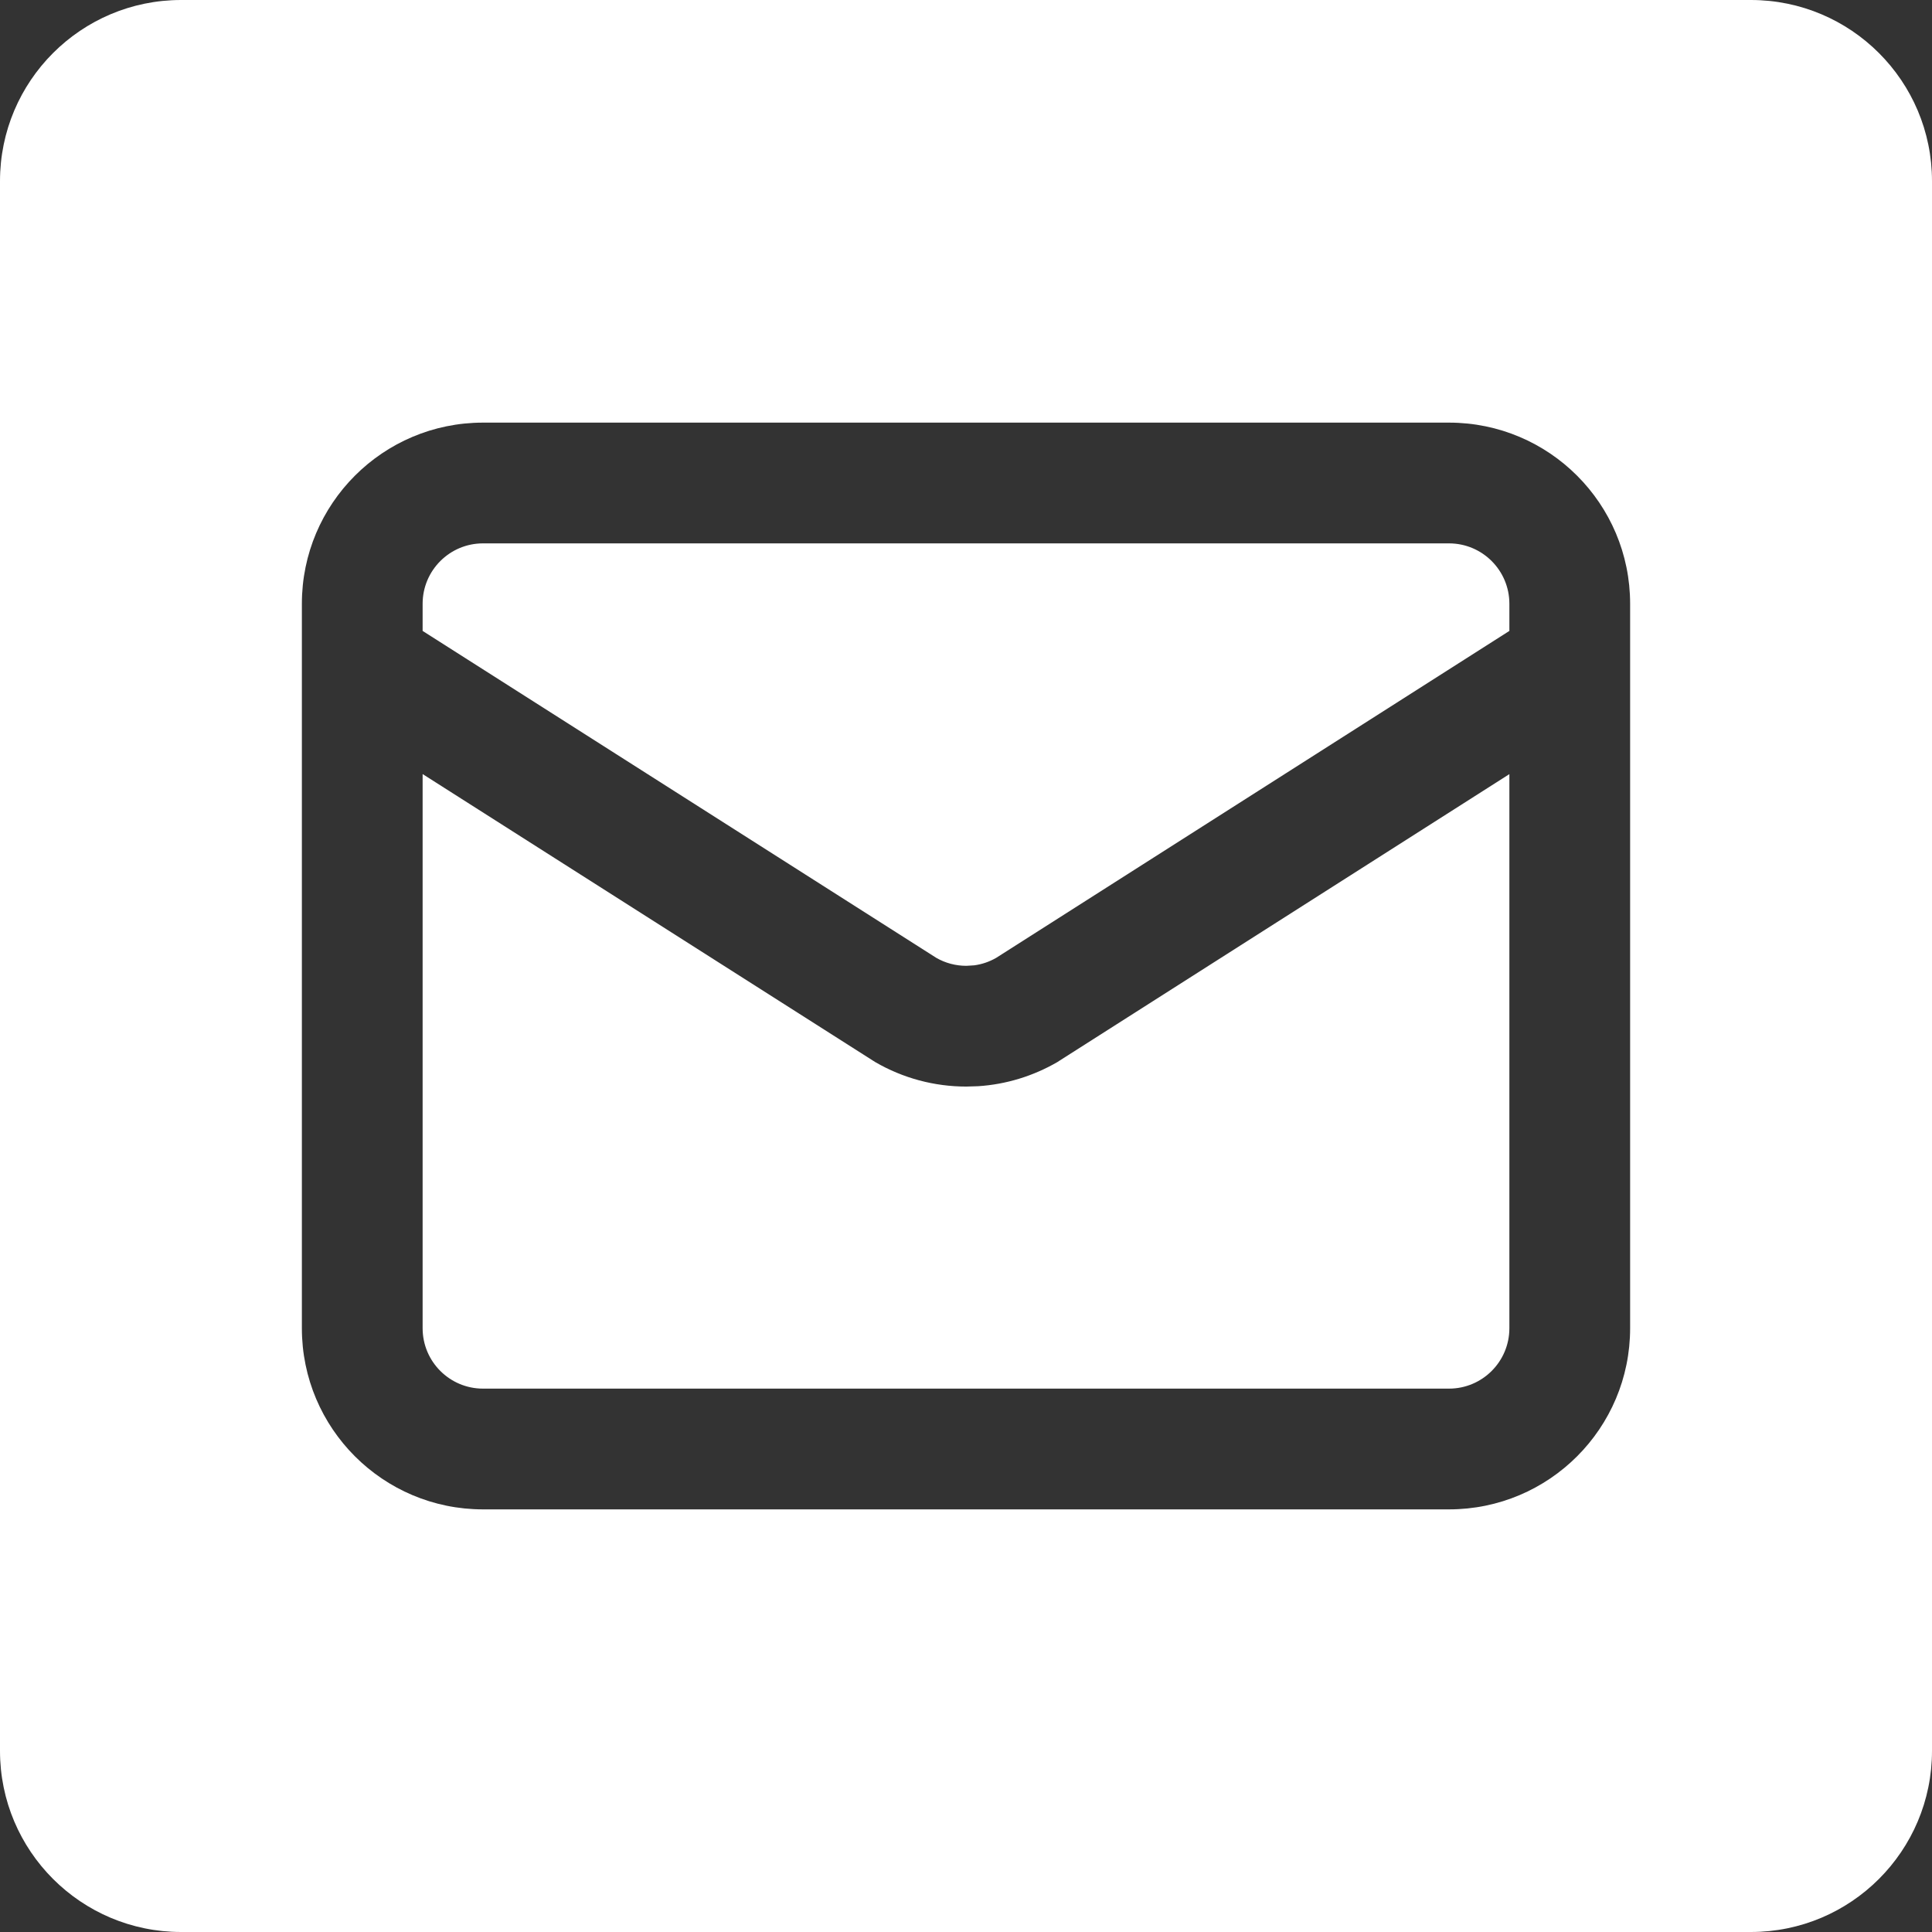
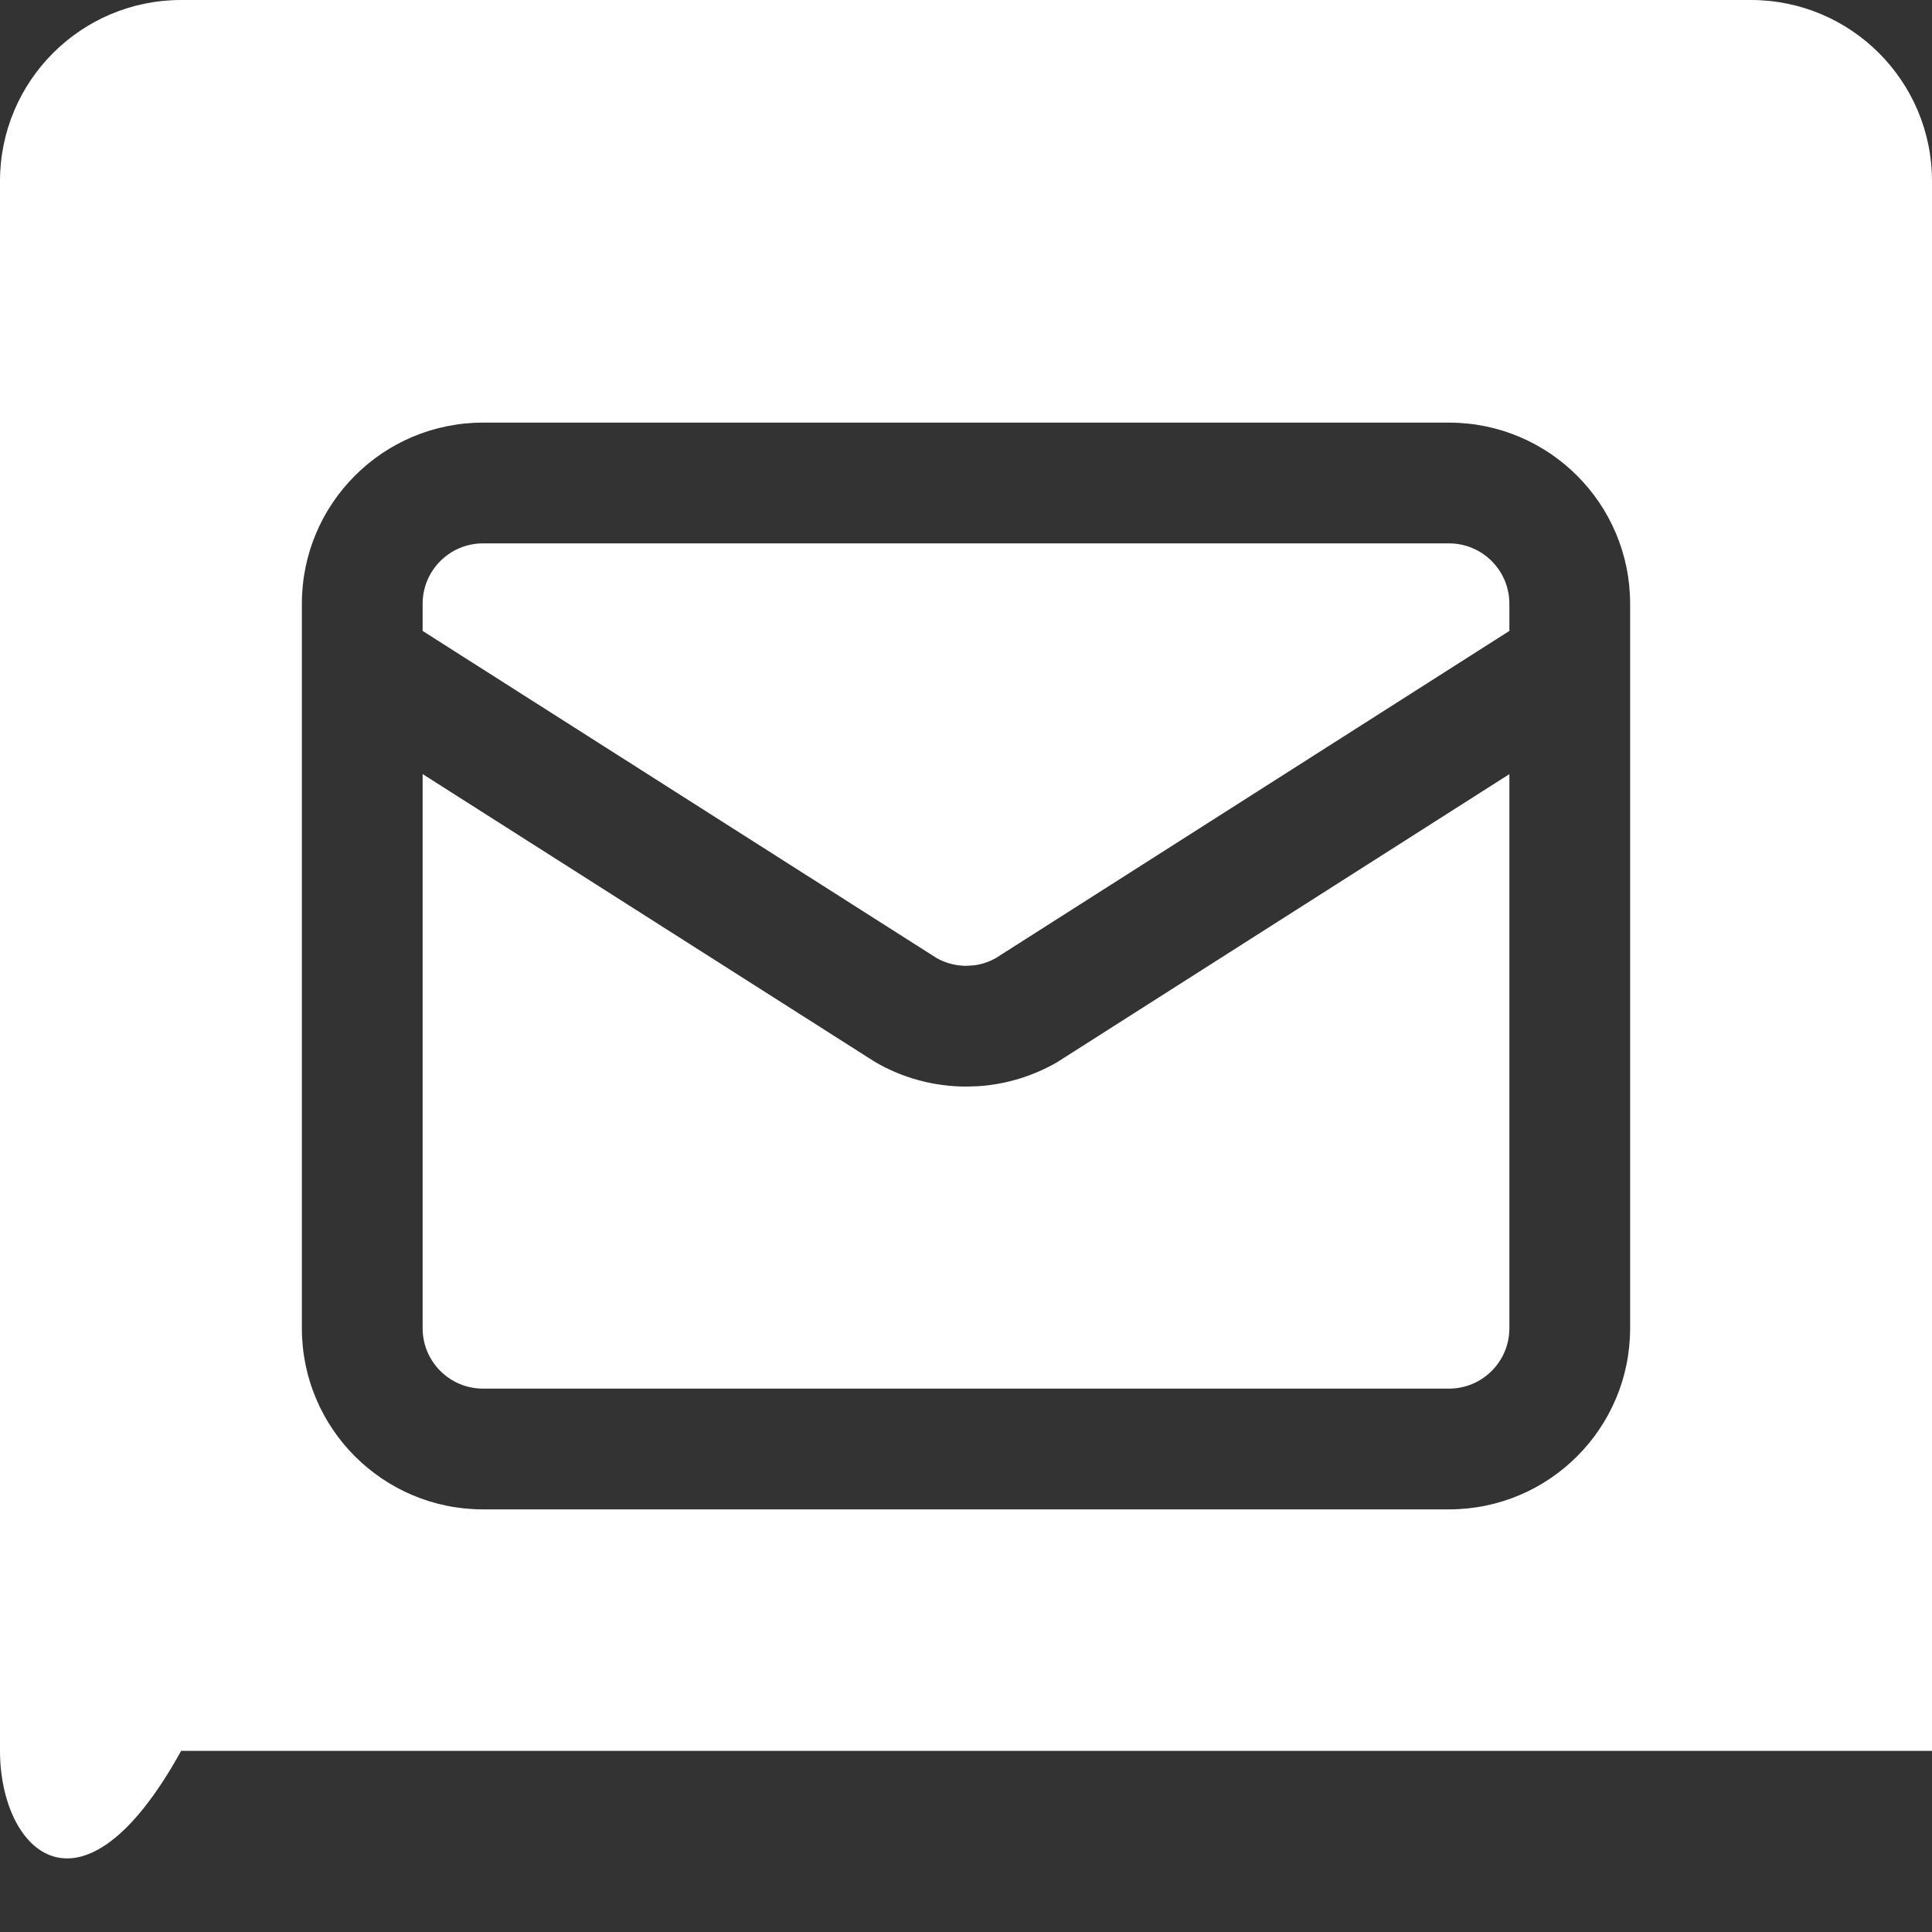
<svg xmlns="http://www.w3.org/2000/svg" width="32" height="32" viewBox="0 0 32 32" fill="none">
  <rect x="0" y="0" width="32" height="32" fill="#333333" stroke="none" />
-   <path d="M29 0C30.657 0 32 1.343 32 3V29C32 30.657 30.657 32 29 32H3C1.343 32 0 30.657 0 29V3C0 1.343 1.343 0 3 0H29ZM8 7C6.343 7 5 8.343 5 10V22C5 23.657 6.343 25 8 25H24C25.657 25 27 23.657 27 22V10C27 8.343 25.657 7 24 7H8ZM14.463 17.57C14.474 17.578 14.486 17.585 14.498 17.592C14.956 17.858 15.476 17.997 16.005 17.997L16.202 17.991C16.663 17.961 17.111 17.824 17.512 17.592C17.523 17.585 17.535 17.578 17.546 17.57L25 12.822V22C25 22.552 24.552 23 24 23H8C7.448 23 7 22.552 7 22V12.821L14.463 17.57ZM24 9C24.552 9 25 9.448 25 10V10.45L16.5 15.865C16.387 15.93 16.264 15.972 16.136 15.989L16.005 15.997C15.831 15.997 15.659 15.952 15.508 15.865L7 10.45V10C7 9.448 7.448 9 8 9H24Z" fill="white" />
+   <path d="M29 0C30.657 0 32 1.343 32 3V29H3C1.343 32 0 30.657 0 29V3C0 1.343 1.343 0 3 0H29ZM8 7C6.343 7 5 8.343 5 10V22C5 23.657 6.343 25 8 25H24C25.657 25 27 23.657 27 22V10C27 8.343 25.657 7 24 7H8ZM14.463 17.57C14.474 17.578 14.486 17.585 14.498 17.592C14.956 17.858 15.476 17.997 16.005 17.997L16.202 17.991C16.663 17.961 17.111 17.824 17.512 17.592C17.523 17.585 17.535 17.578 17.546 17.57L25 12.822V22C25 22.552 24.552 23 24 23H8C7.448 23 7 22.552 7 22V12.821L14.463 17.57ZM24 9C24.552 9 25 9.448 25 10V10.45L16.5 15.865C16.387 15.93 16.264 15.972 16.136 15.989L16.005 15.997C15.831 15.997 15.659 15.952 15.508 15.865L7 10.45V10C7 9.448 7.448 9 8 9H24Z" fill="white" />
</svg>